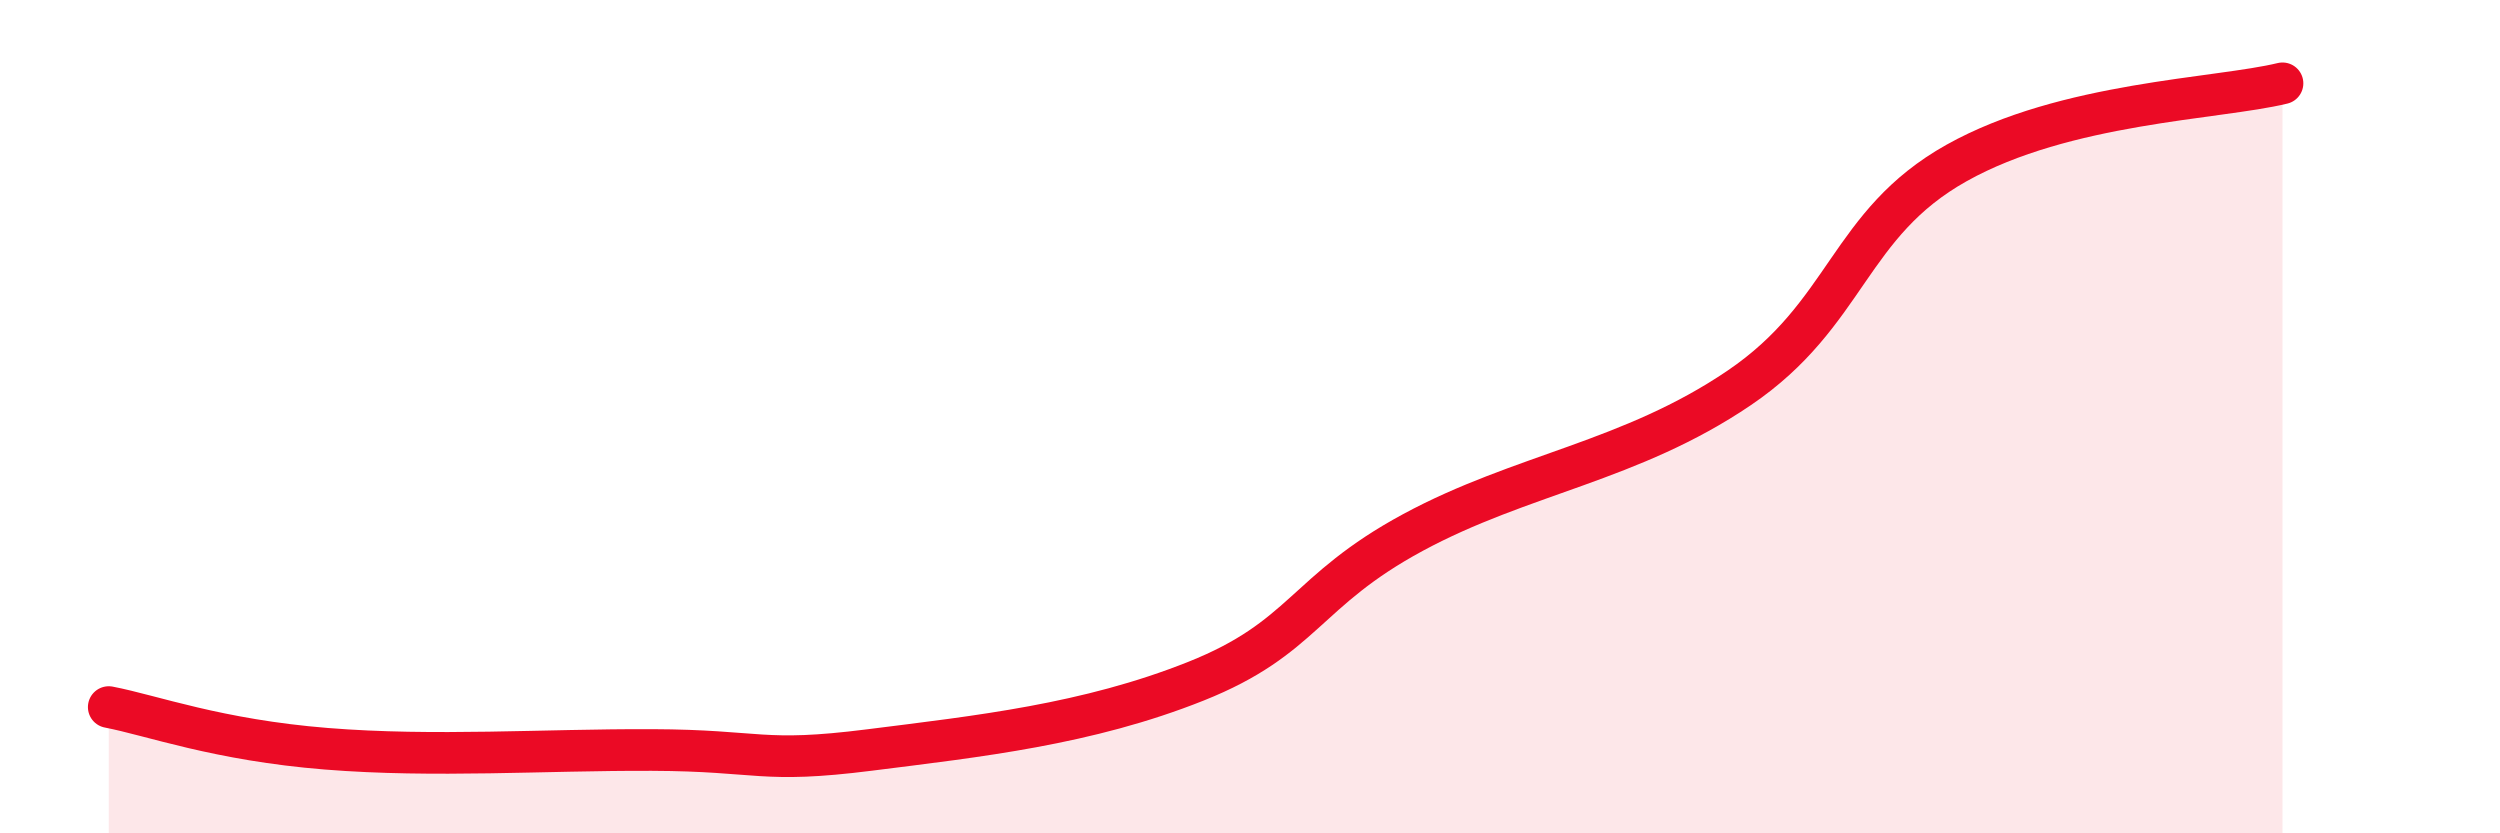
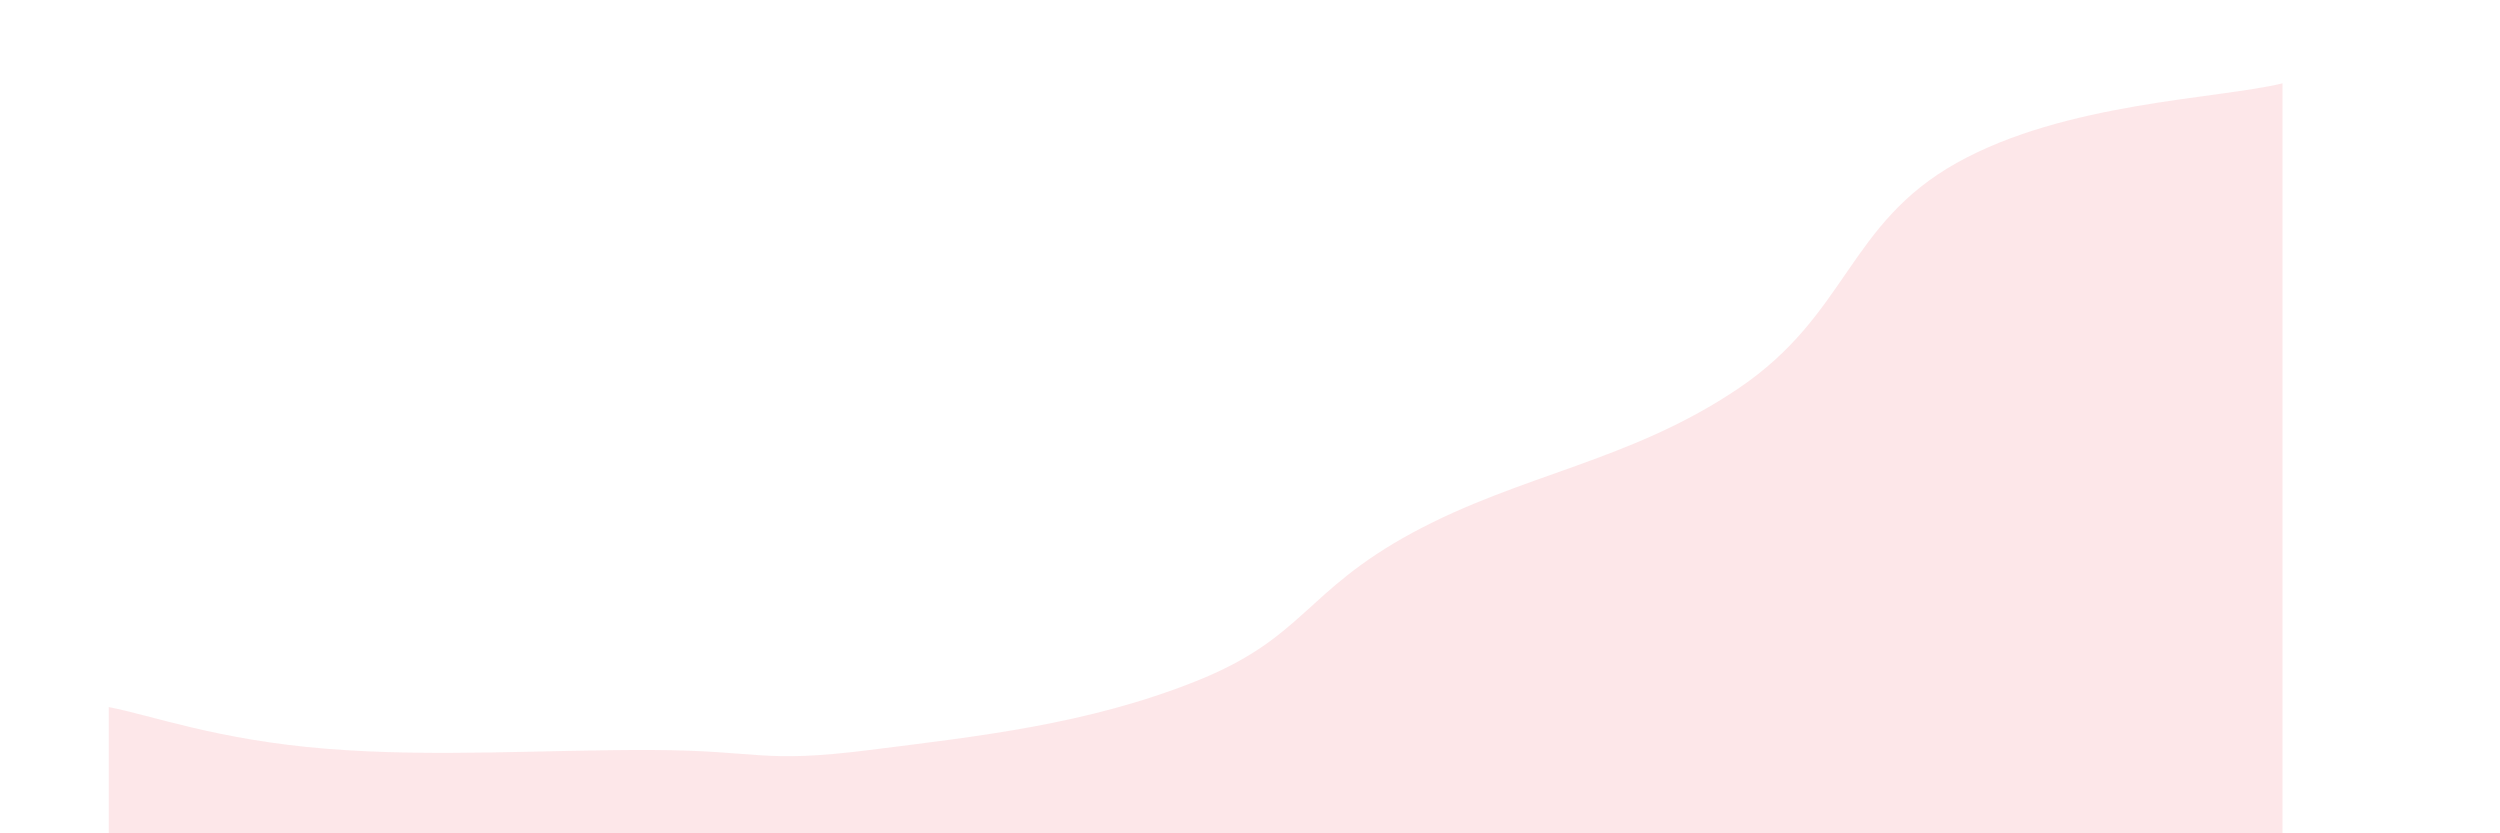
<svg xmlns="http://www.w3.org/2000/svg" width="60" height="20" viewBox="0 0 60 20">
  <path d="M 2.61,16.97 C 3.65,17.17 5.22,17.76 7.83,17.97 C 10.44,18.18 13.04,17.99 15.65,18 C 18.26,18.01 18.26,18.33 20.87,18 C 23.48,17.67 26.09,17.39 28.7,16.35 C 31.31,15.31 31.3,14.19 33.91,12.78 C 36.52,11.37 39.13,11.08 41.74,9.31 C 44.35,7.54 44.35,5.37 46.96,3.91 C 49.57,2.45 53.22,2.38 54.78,2L54.78 20L2.61 20Z" fill="#EB0A25" opacity="0.1" stroke-linecap="round" stroke-linejoin="round" />
-   <path d="M 2.61,16.97 C 3.65,17.17 5.22,17.76 7.83,17.97 C 10.44,18.18 13.04,17.99 15.65,18 C 18.26,18.01 18.26,18.33 20.87,18 C 23.48,17.67 26.09,17.39 28.7,16.35 C 31.31,15.31 31.3,14.19 33.91,12.78 C 36.52,11.37 39.13,11.08 41.74,9.31 C 44.35,7.54 44.35,5.37 46.96,3.91 C 49.57,2.45 53.22,2.38 54.78,2" stroke="#EB0A25" stroke-width="1" fill="none" stroke-linecap="round" stroke-linejoin="round" />
</svg>